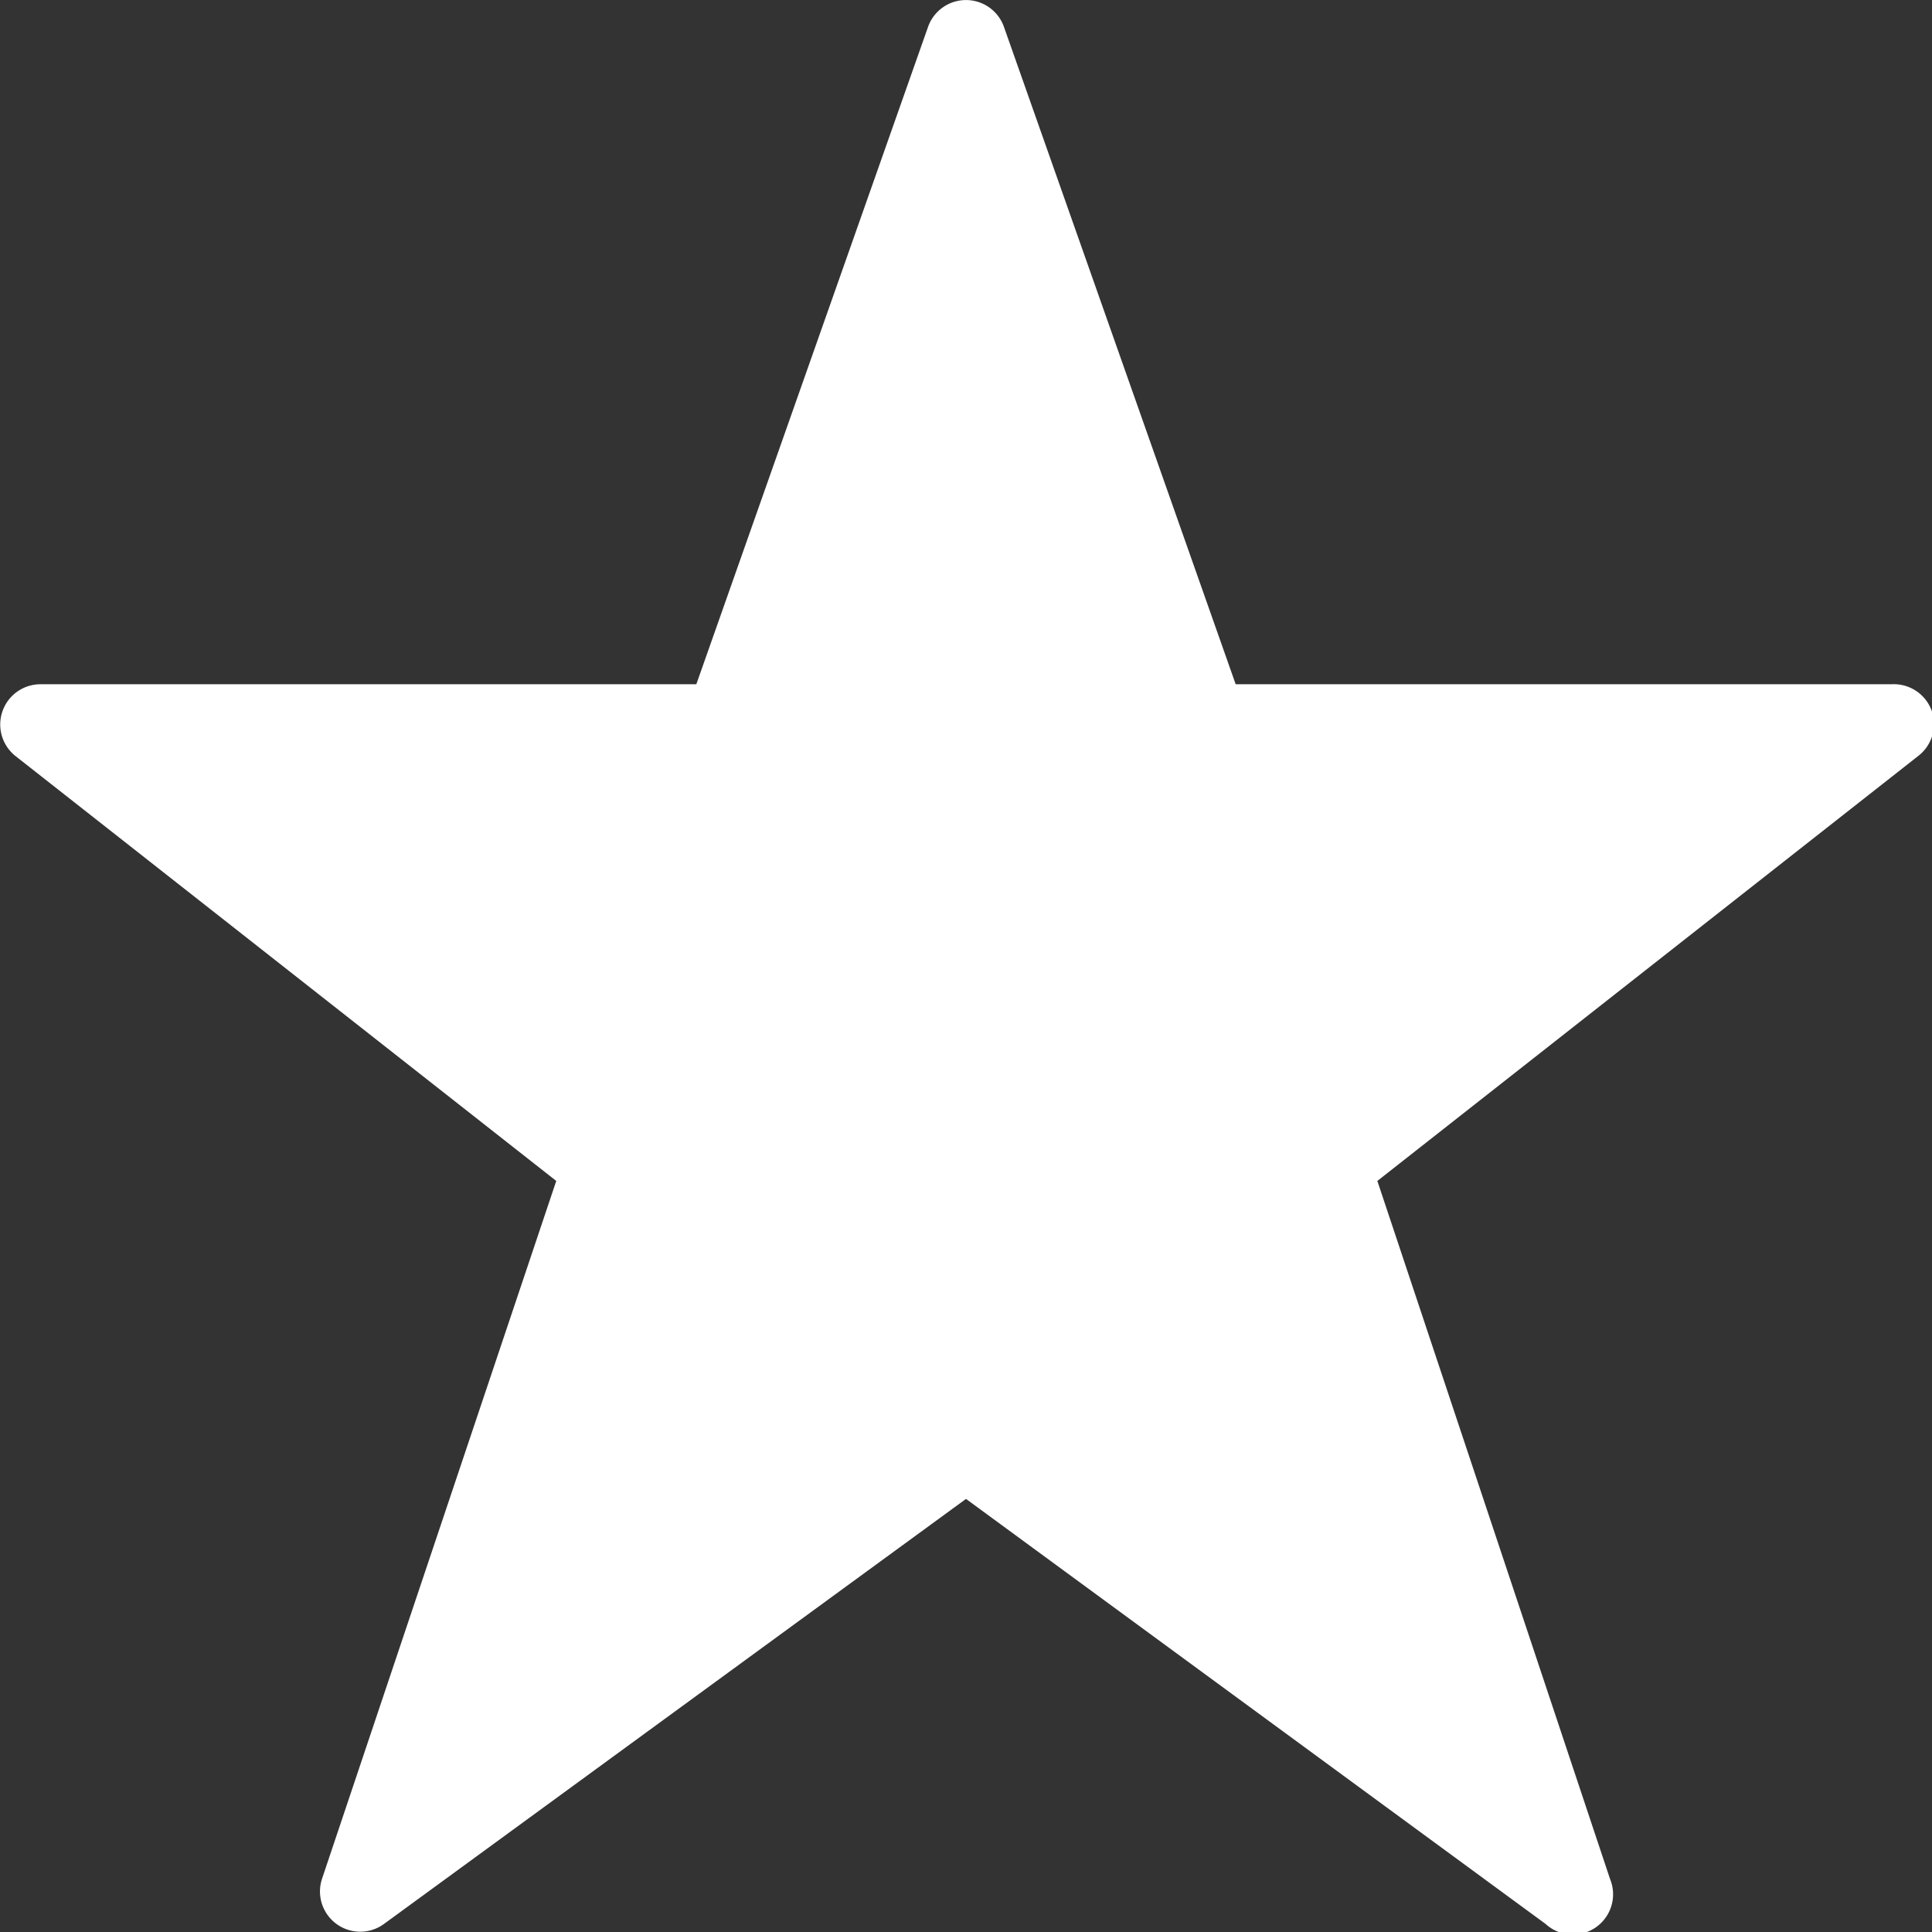
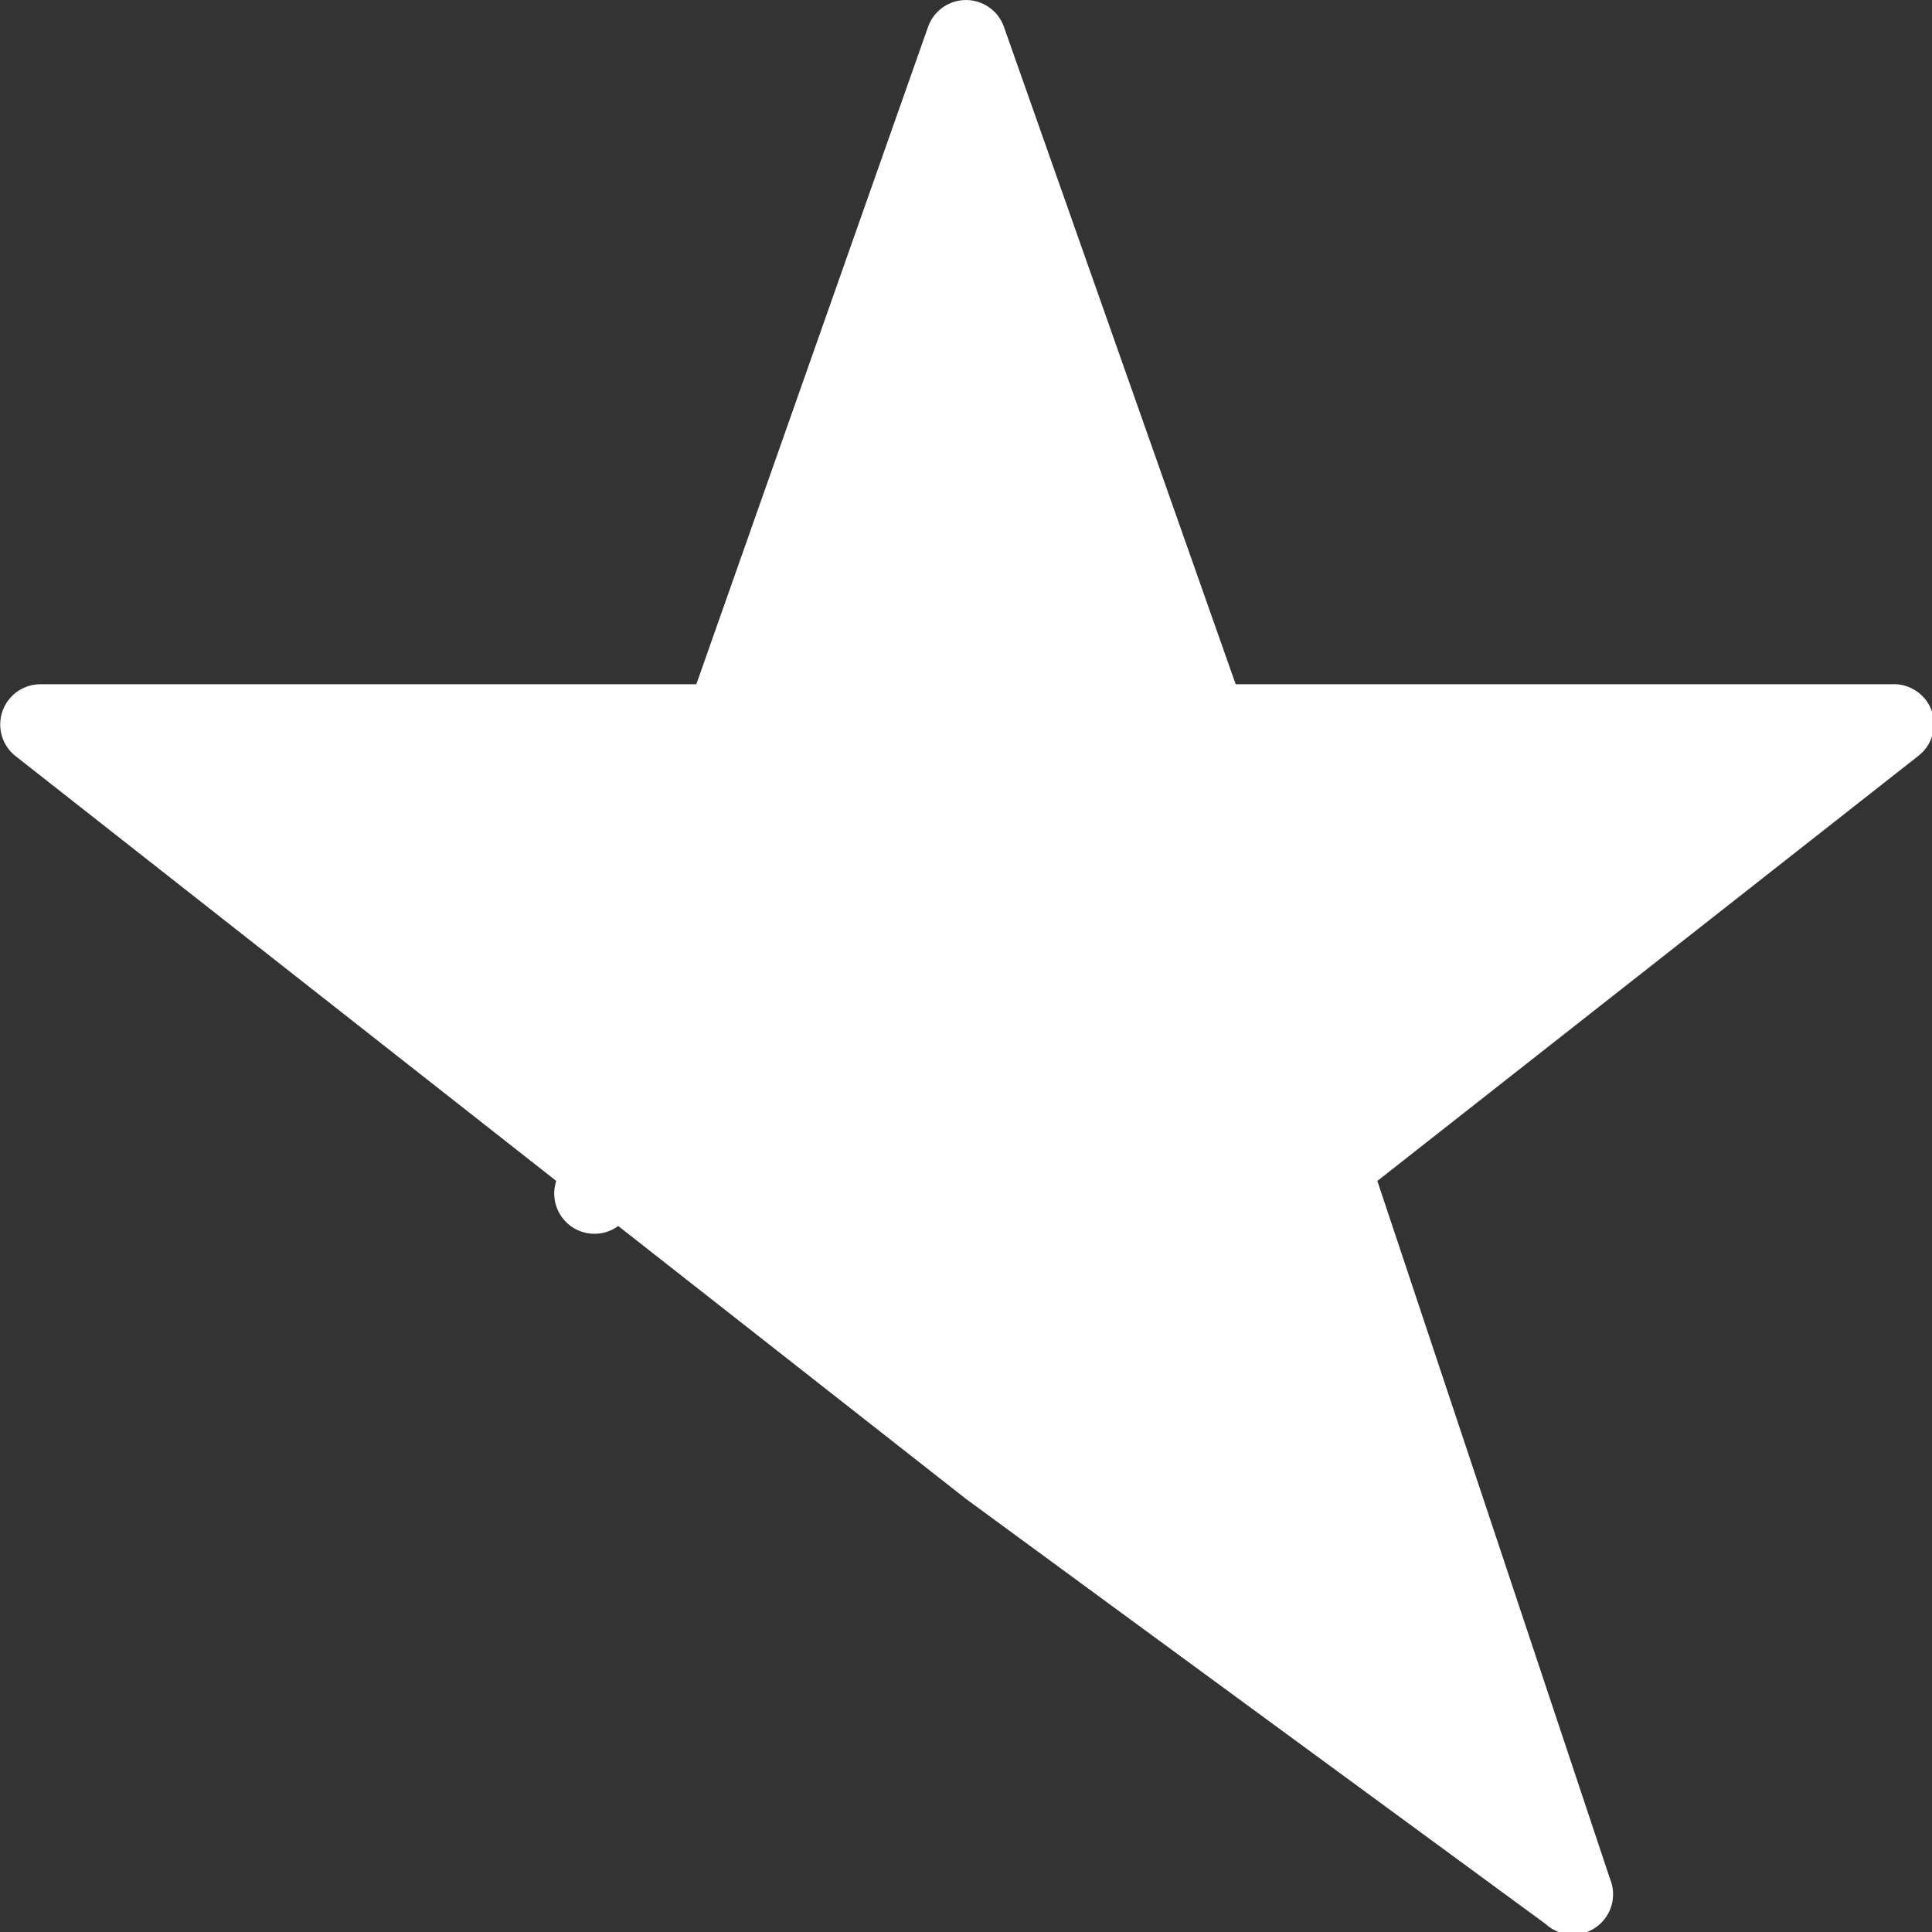
<svg xmlns="http://www.w3.org/2000/svg" id="Icons" viewBox="0 0 24 24">
  <rect x="0" y="0" width="24" height="24" fill="#333333" stroke="none" />
  <title>star2</title>
-   <path d="M24,8.84A0.5,0.5,0,0,0,23.5,8.5H15.35L12.47,0.33a0.5,0.5,0,0,0-.94,0L8.65,8.5H0.5a0.5,0.5,0,0,0-.31.89l6.72,5.28L4,23.34a0.5,0.5,0,0,0,.77.56L12,18.62l7.2,5.28A0.5,0.5,0,0,0,20,23.34l-2.89-8.67,6.72-5.28A0.5,0.5,0,0,0,24,8.84Z" fill="#fff" />
+   <path d="M24,8.84A0.5,0.5,0,0,0,23.5,8.5H15.35L12.47,0.33a0.5,0.5,0,0,0-.94,0L8.65,8.5H0.5a0.5,0.5,0,0,0-.31.89l6.72,5.28a0.5,0.5,0,0,0,.77.56L12,18.62l7.2,5.28A0.5,0.5,0,0,0,20,23.34l-2.89-8.67,6.72-5.28A0.5,0.5,0,0,0,24,8.84Z" fill="#fff" />
</svg>